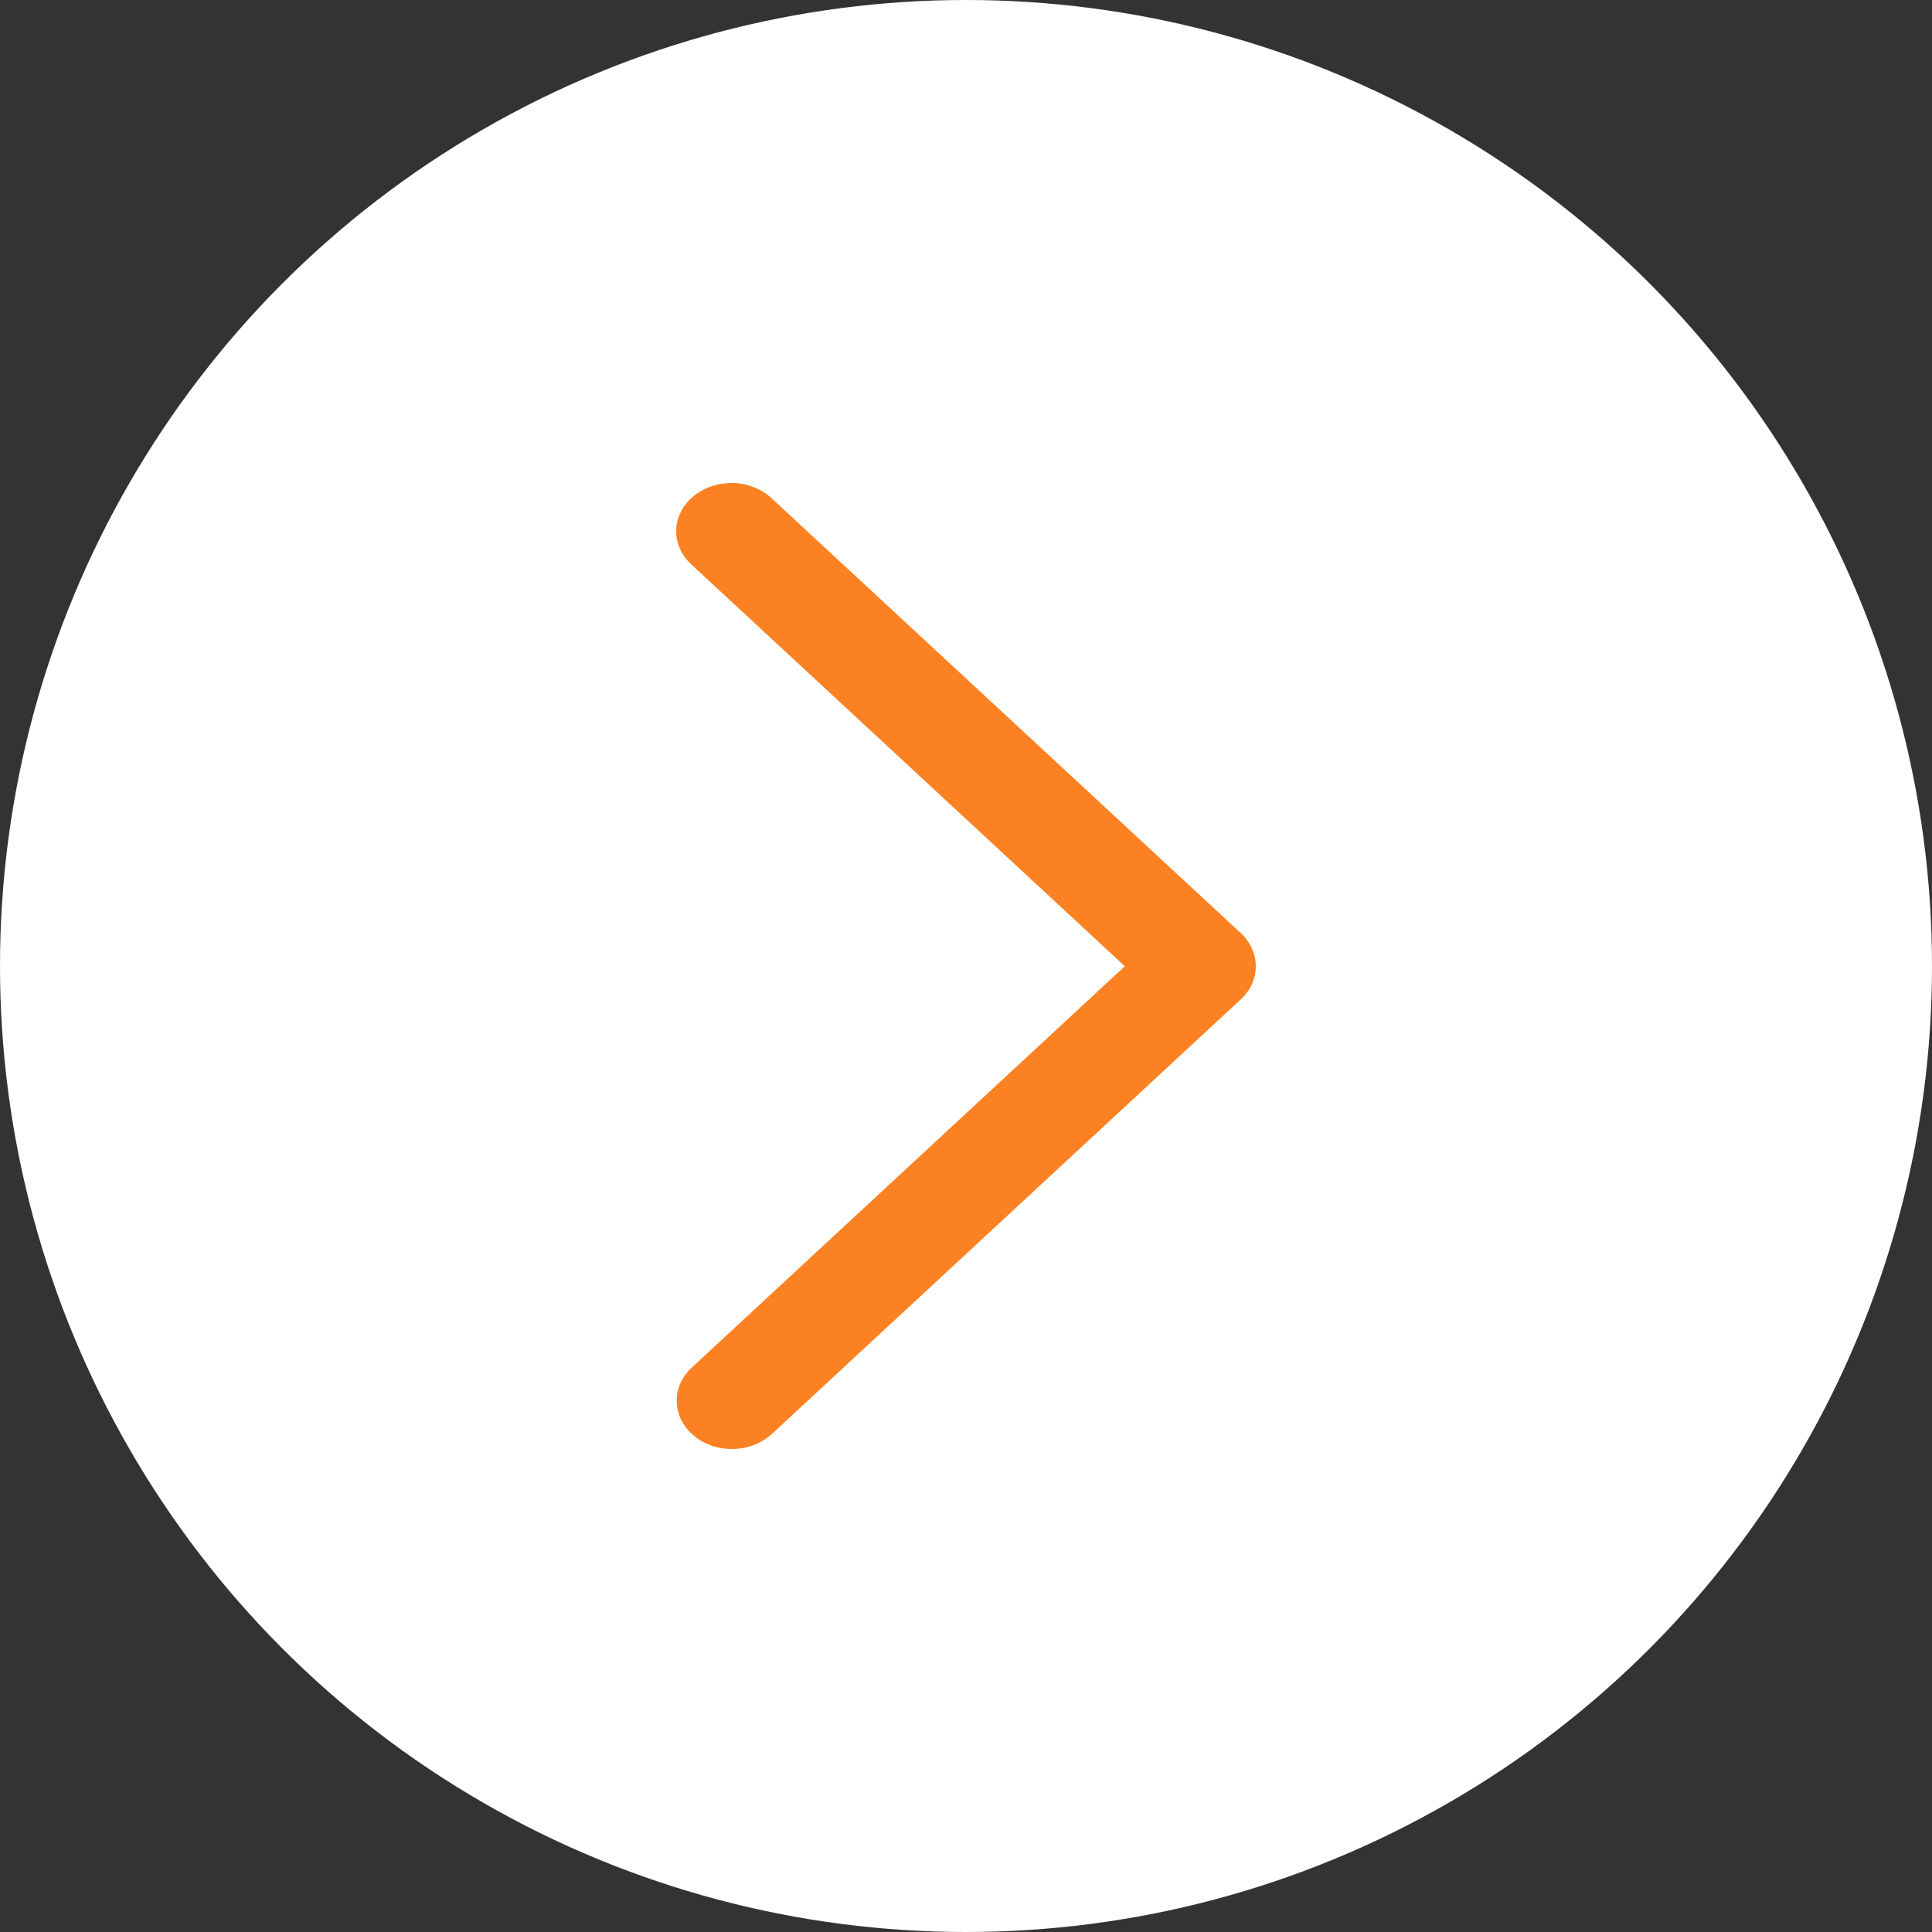
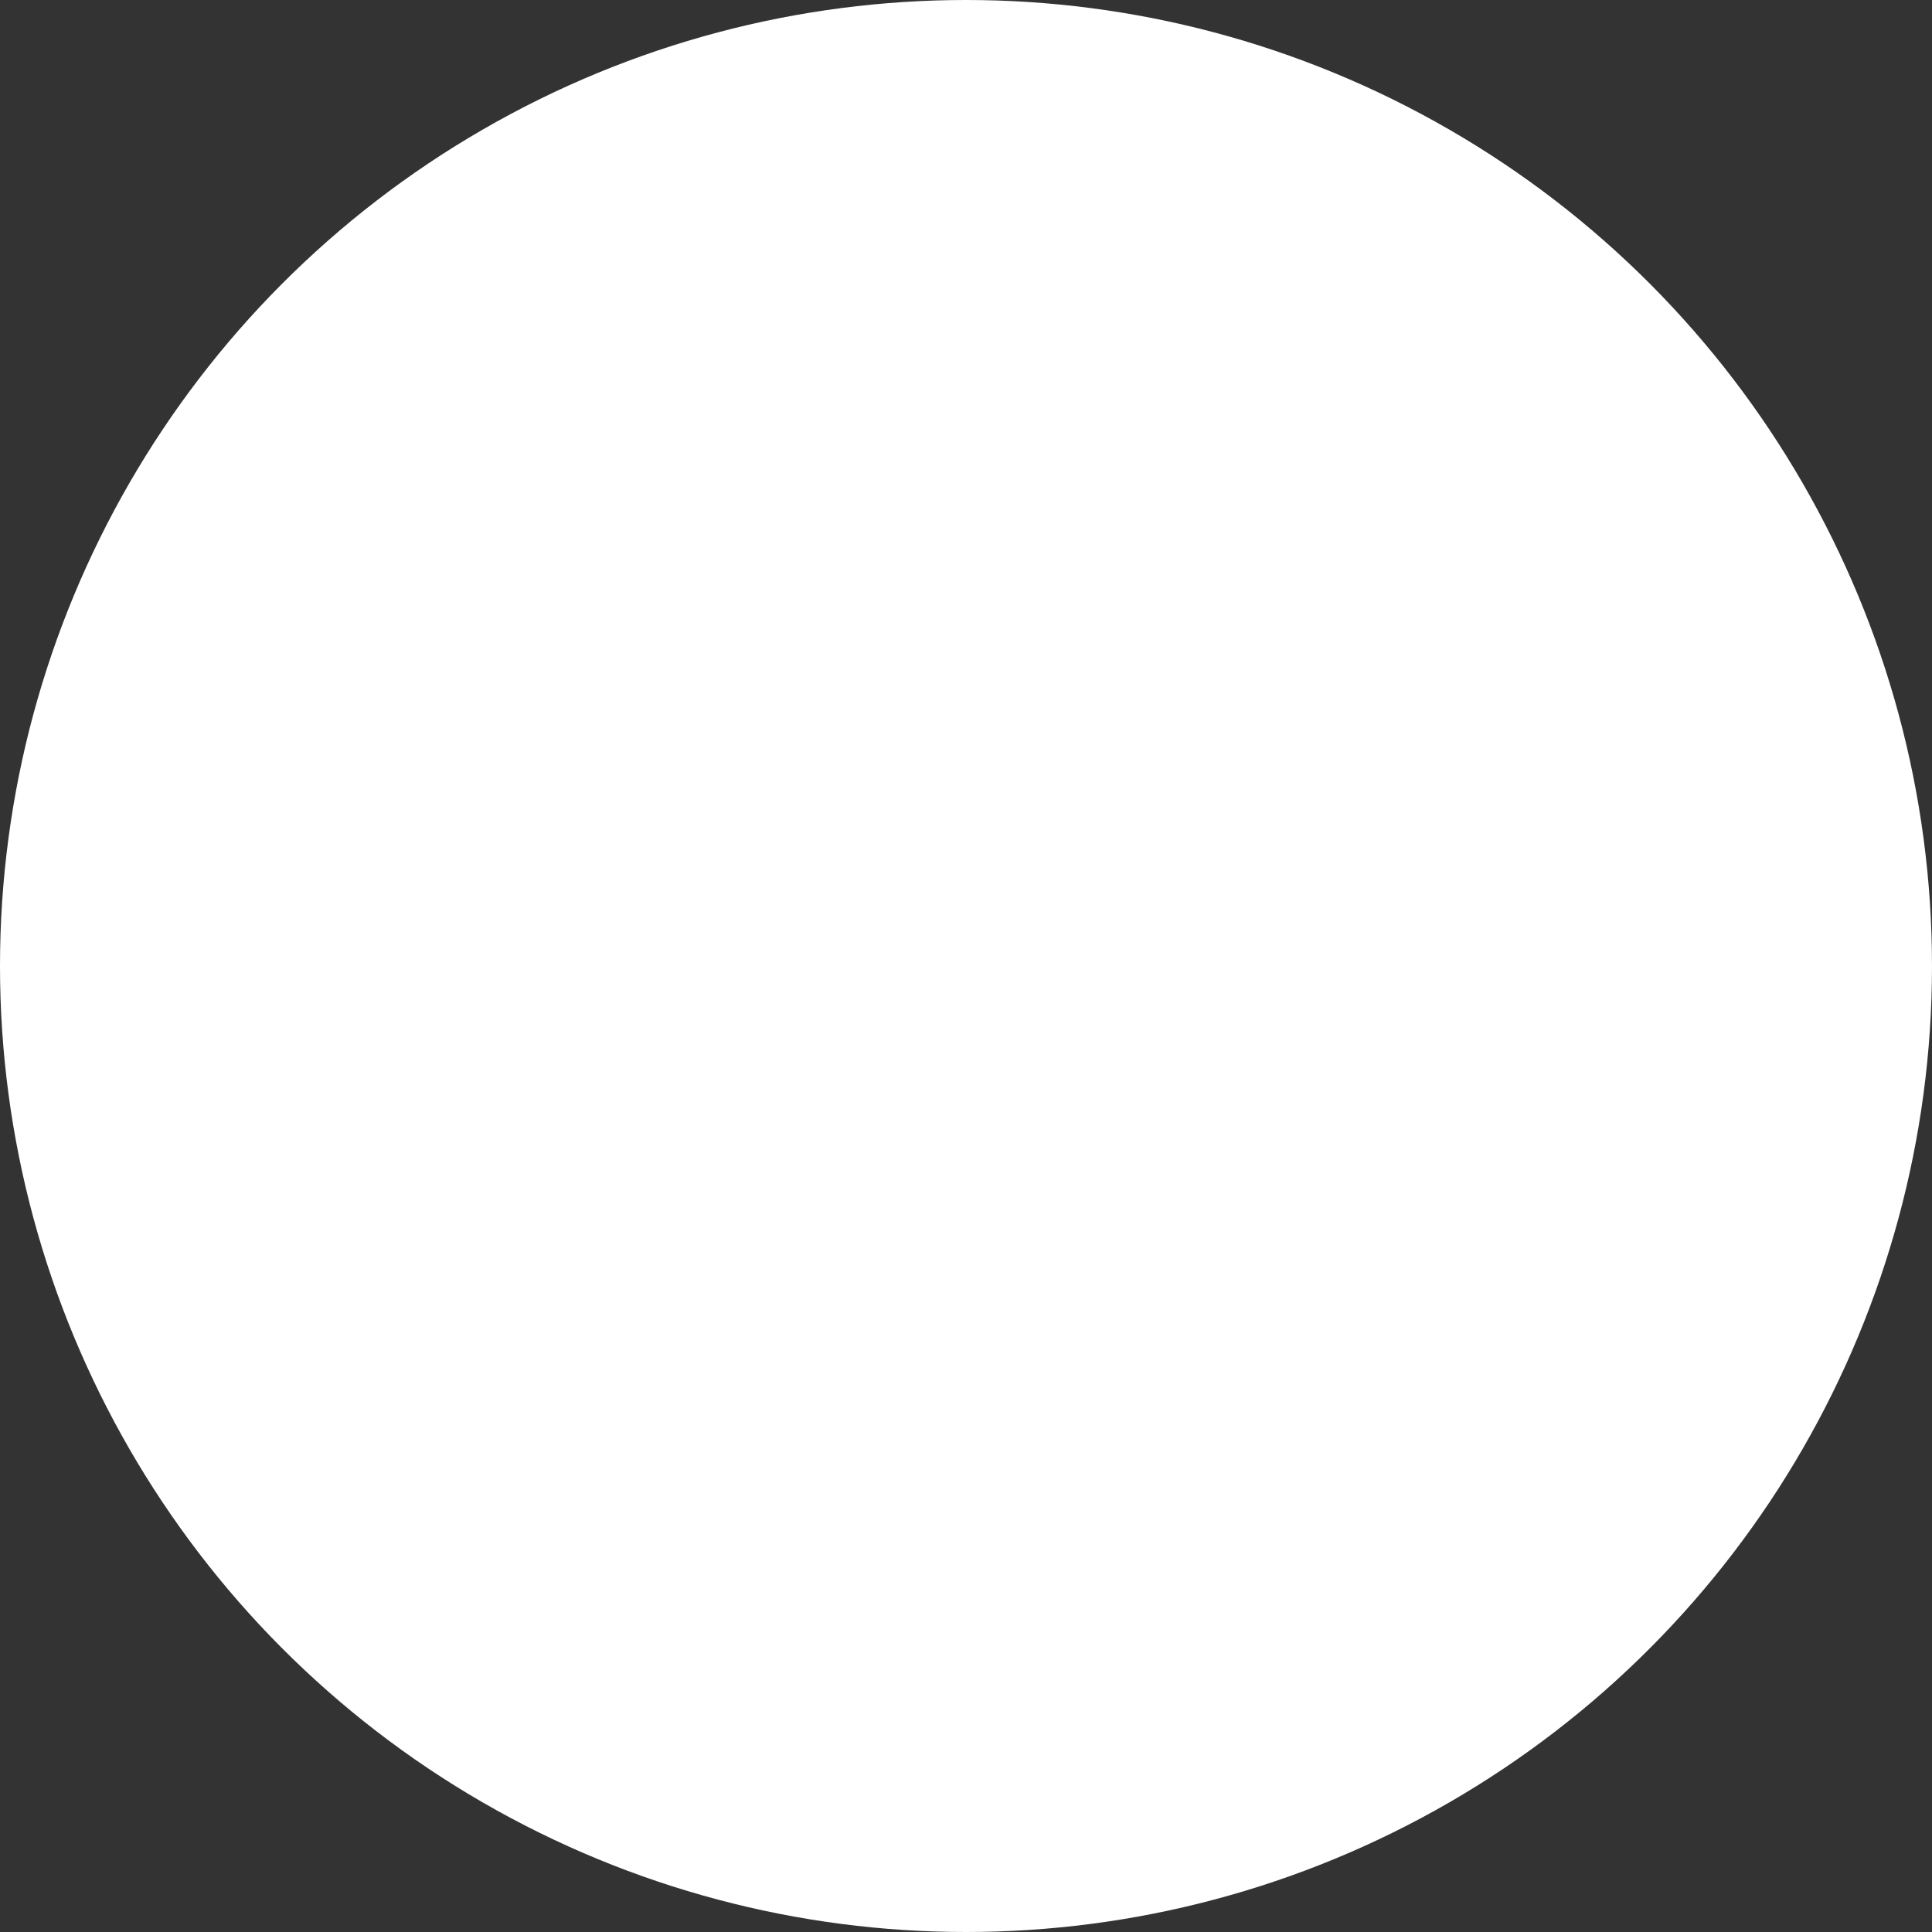
<svg xmlns="http://www.w3.org/2000/svg" width="24" height="24" viewBox="0 0 24 24" fill="none">
  <rect x="0" y="0" width="24" height="24" fill="#333333" stroke="none" />
  <circle cx="12" cy="12" r="12" fill="white" />
-   <path d="M8.594 16.988C8.532 17.046 8.483 17.113 8.451 17.186C8.419 17.26 8.404 17.338 8.407 17.417C8.409 17.496 8.429 17.573 8.466 17.645C8.503 17.717 8.556 17.782 8.621 17.836C8.686 17.89 8.763 17.933 8.847 17.961C8.931 17.989 9.021 18.002 9.111 18C9.201 17.997 9.29 17.98 9.372 17.948C9.454 17.915 9.528 17.869 9.59 17.812L15.413 12.415C15.533 12.304 15.6 12.157 15.6 12.003C15.6 11.85 15.533 11.703 15.413 11.591L9.59 6.194C9.528 6.135 9.454 6.088 9.372 6.055C9.289 6.022 9.2 6.003 9.11 6C9.019 5.998 8.928 6.011 8.843 6.039C8.759 6.067 8.681 6.109 8.615 6.164C8.549 6.218 8.496 6.284 8.459 6.356C8.422 6.429 8.402 6.507 8.4 6.587C8.398 6.666 8.414 6.745 8.448 6.819C8.481 6.893 8.53 6.96 8.594 7.017L13.973 12.003L8.594 16.988Z" fill="#FB8122" />
</svg>